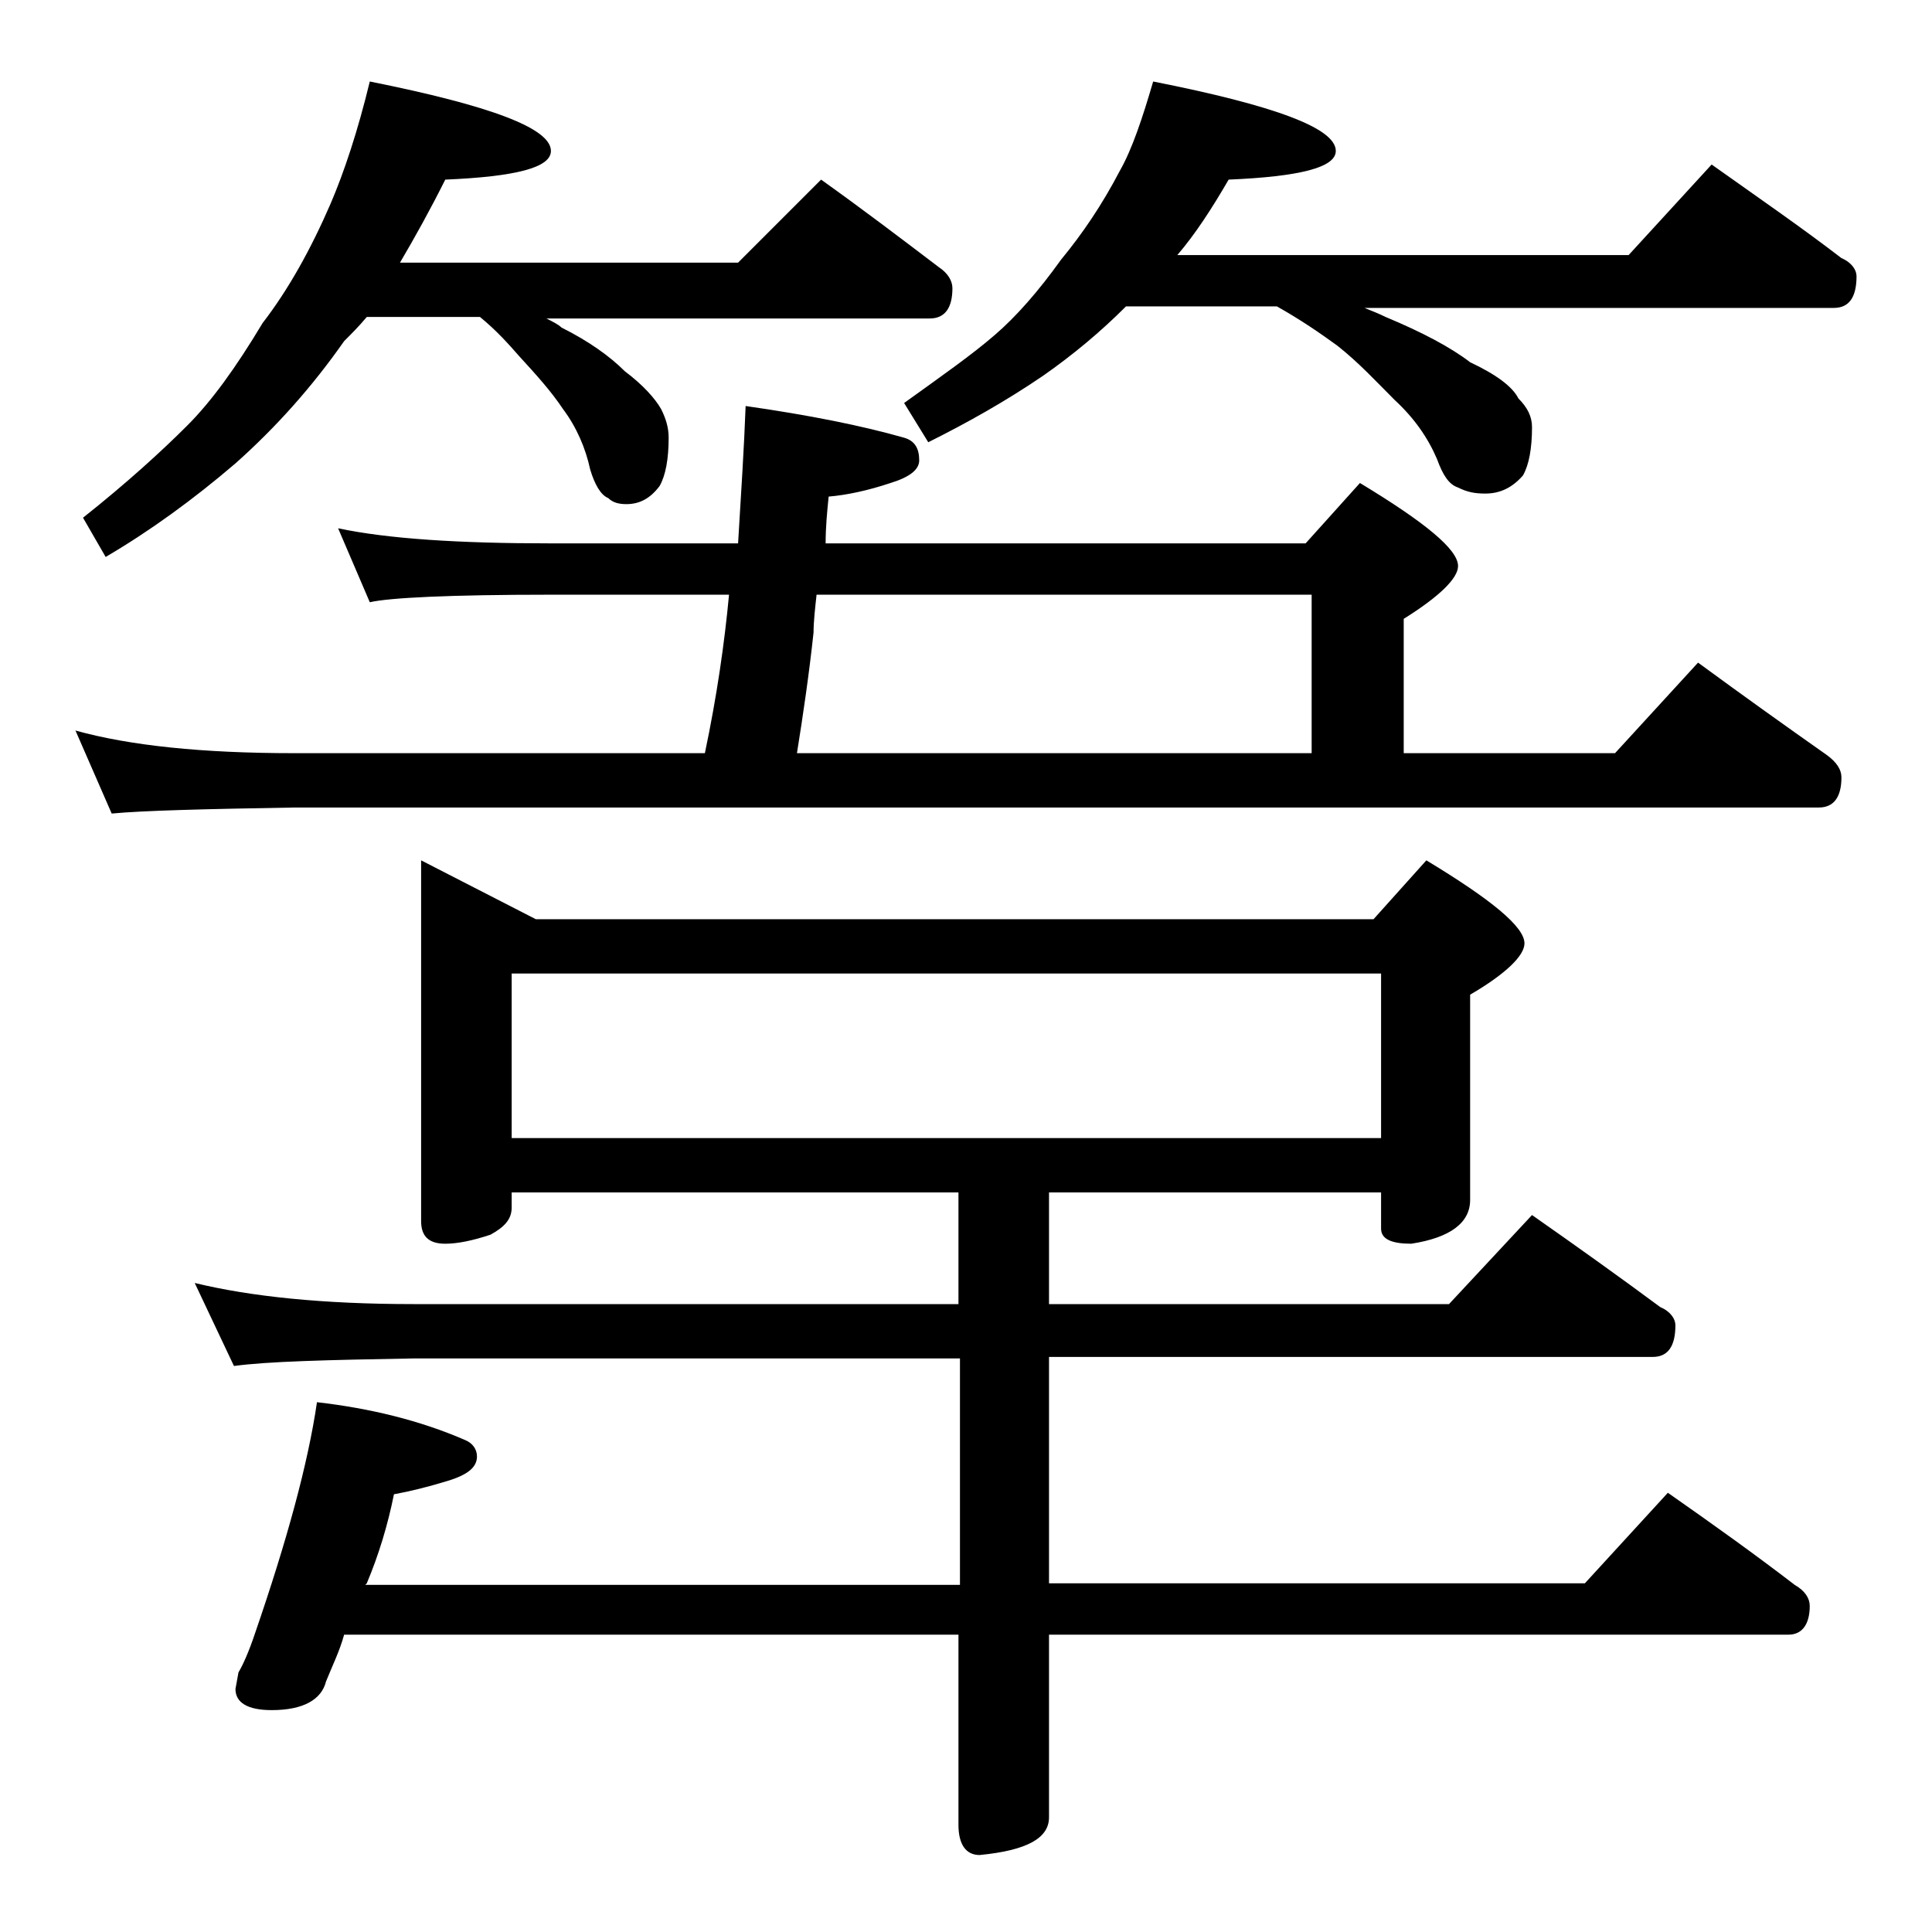
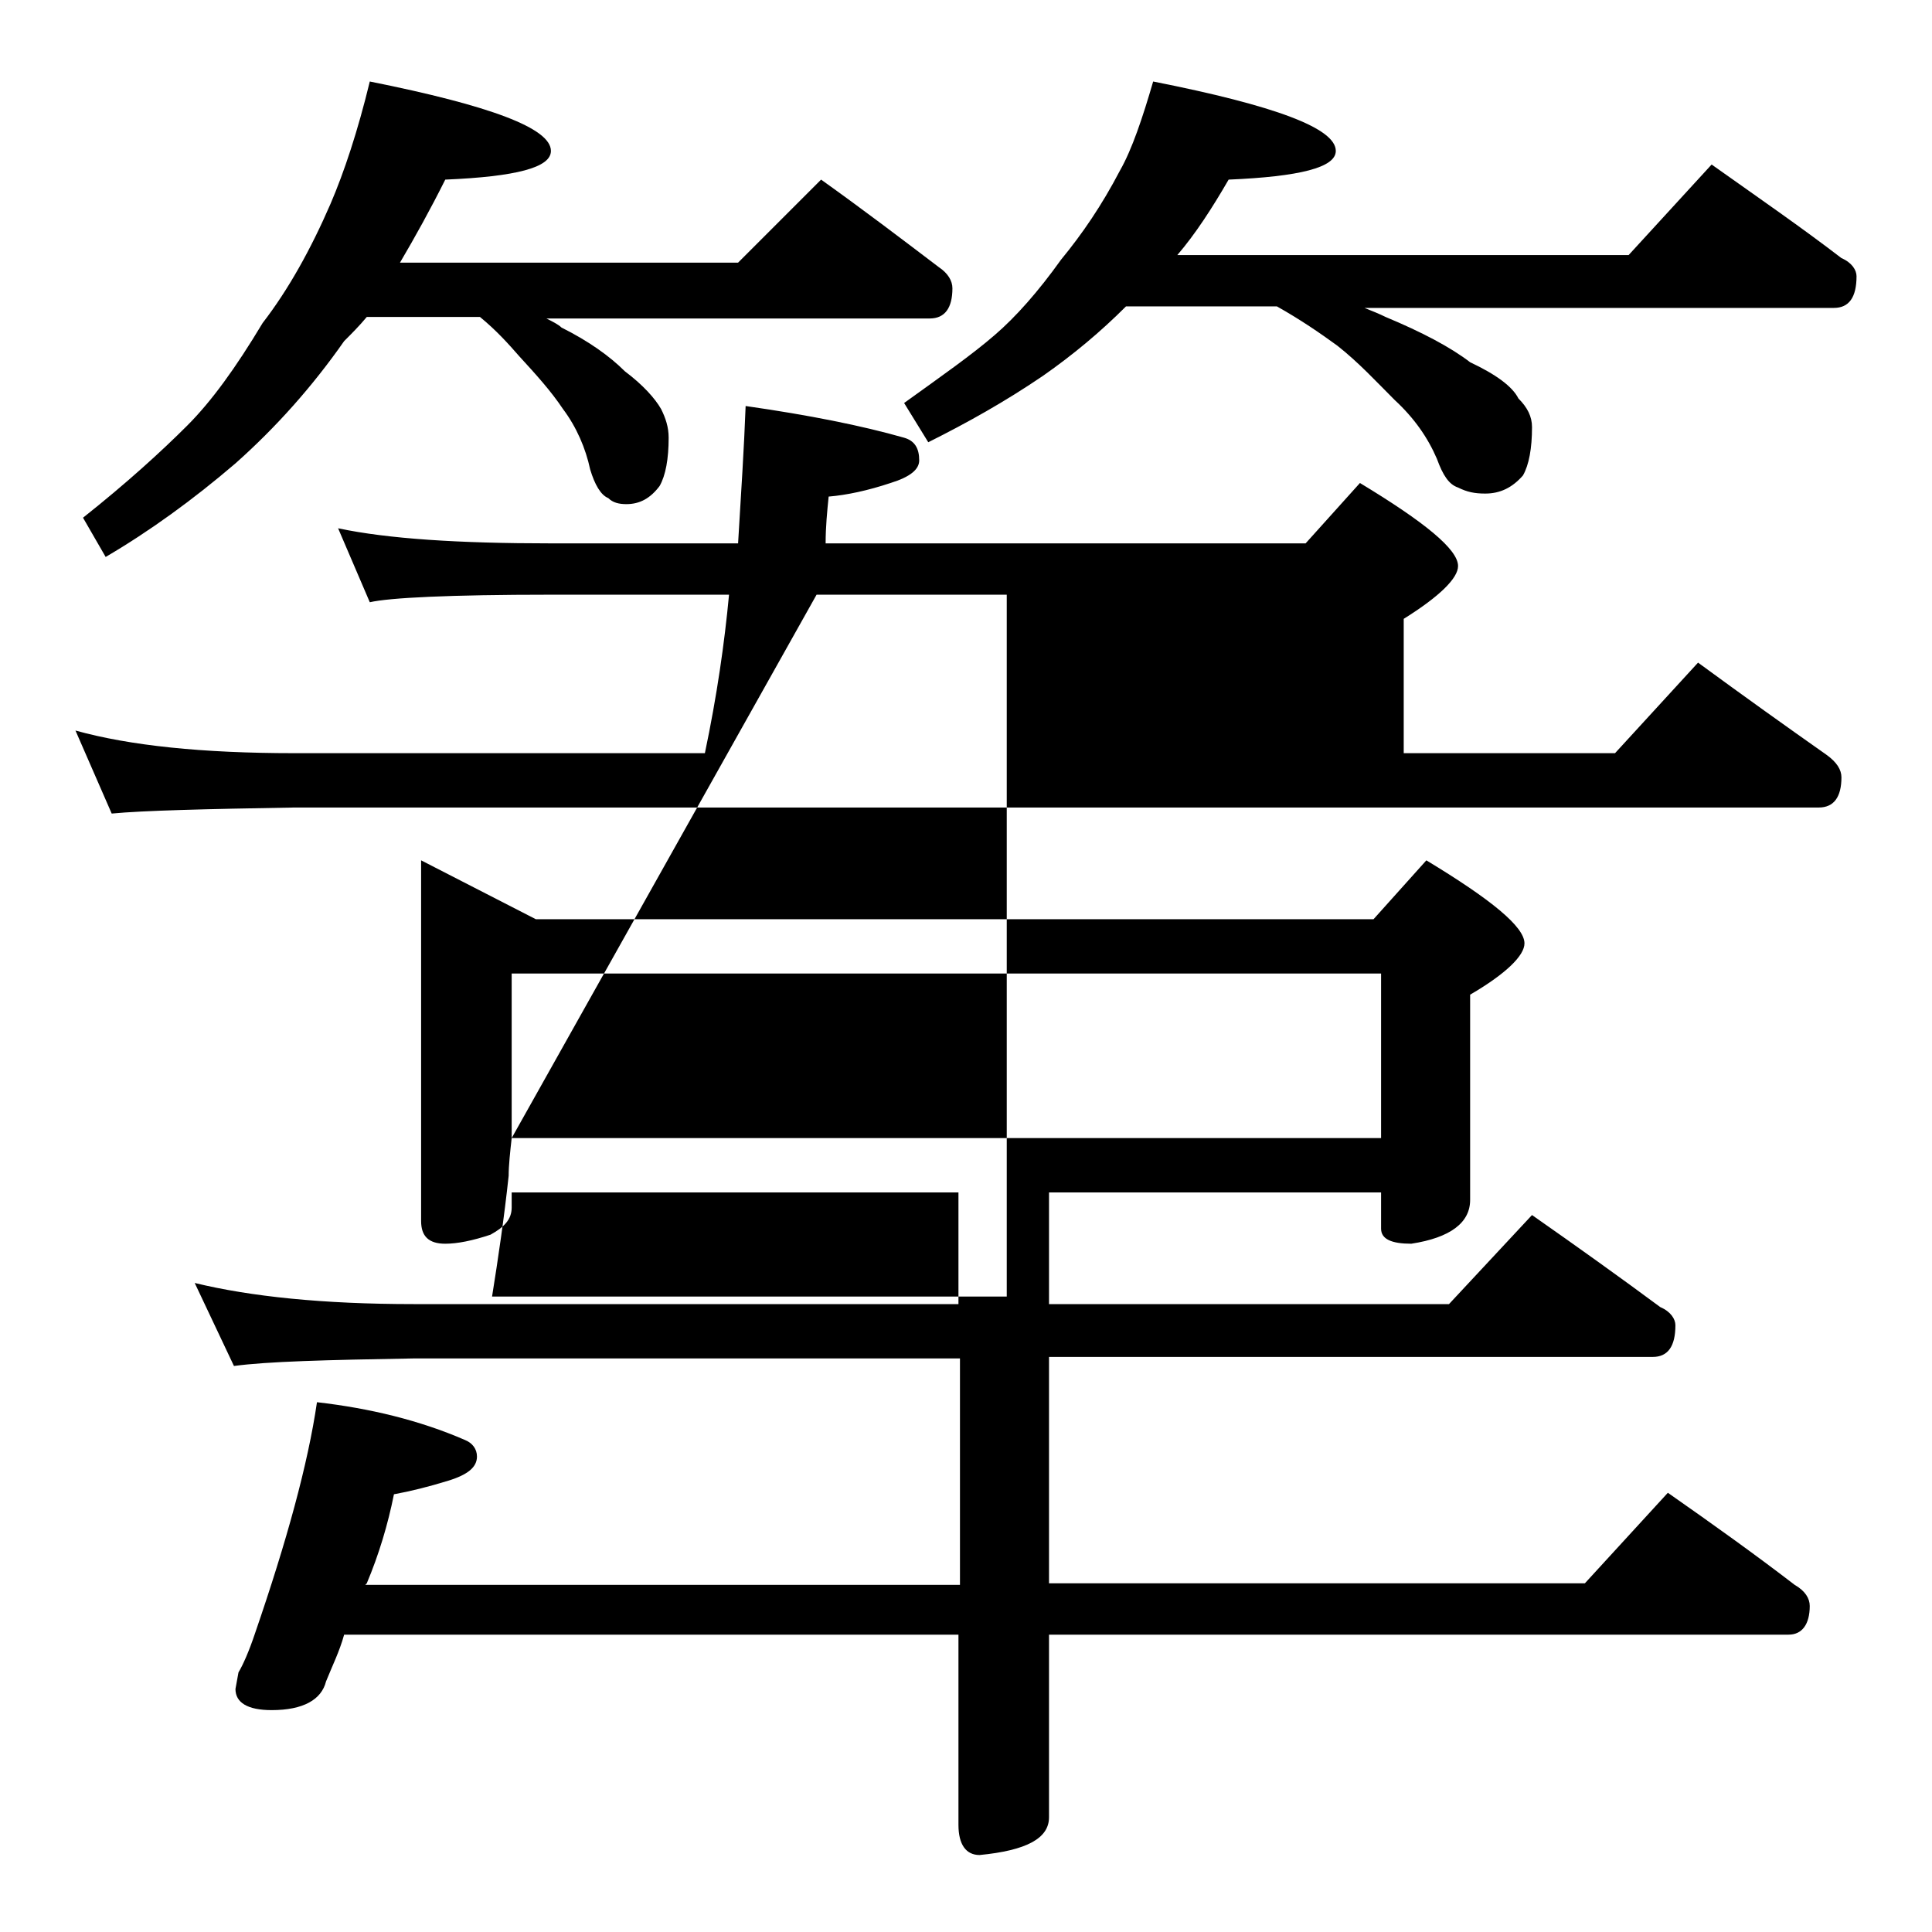
<svg xmlns="http://www.w3.org/2000/svg" version="1.1" id="Layer_1" x="0px" y="0px" viewBox="0 0 128 128" enable-background="new 0 0 128 128" xml:space="preserve">
-   <path d="M22.4,35c3.3,0.7,8,1,14.1,1h12.4c0.2-3.3,0.4-6.4,0.5-9.1c4.2,0.6,7.7,1.3,10.5,2.1c0.7,0.2,1,0.7,1,1.5  c0,0.6-0.6,1.1-1.9,1.5c-1.5,0.5-2.9,0.8-4.1,0.9c-0.1,1-0.2,2-0.2,3.1h31.8l3.6-4c4.3,2.6,6.5,4.4,6.5,5.5c0,0.8-1.2,2-3.6,3.5v8.9  H107l5.5-6c3,2.2,5.8,4.2,8.5,6.1c0.7,0.5,1,1,1,1.5c0,1.3-0.5,2-1.5,2h-101c-5.9,0.1-10,0.2-12.1,0.4L5,48.4  c3.6,1,8.4,1.5,14.5,1.5h27.2c0.8-3.8,1.3-7.3,1.6-10.5H36.5c-6.7,0-10.7,0.2-12,0.5L22.4,35z M24.5,5.4c8,1.6,12,3.1,12,4.6  c0,1.1-2.3,1.7-7,1.9c-1,2-2,3.8-3,5.5h22.4l5.5-5.5c2.8,2,5.3,3.9,7.8,5.8c0.6,0.4,0.9,0.9,0.9,1.4c0,1.3-0.5,2-1.5,2H36.2  c0.4,0.2,0.8,0.4,1,0.6c1.8,0.9,3.2,1.9,4.2,2.9c1.2,0.9,2,1.8,2.4,2.5c0.3,0.6,0.5,1.2,0.5,1.9c0,1.4-0.2,2.5-0.6,3.2  c-0.6,0.8-1.3,1.2-2.2,1.2c-0.5,0-0.9-0.1-1.2-0.4c-0.5-0.2-0.9-0.9-1.2-1.9c-0.3-1.4-0.9-2.8-1.8-4c-0.8-1.2-1.8-2.3-2.9-3.5  c-0.7-0.8-1.5-1.7-2.6-2.6h-7.5c-0.5,0.6-1,1.1-1.5,1.6c-2.1,3-4.5,5.7-7.2,8.1c-2.8,2.4-5.7,4.5-8.6,6.2l-1.5-2.6  c2.9-2.3,5.2-4.4,6.9-6.1c1.6-1.6,3.2-3.8,5-6.8c1.7-2.2,3.2-4.9,4.5-7.9C22.8,11.4,23.7,8.7,24.5,5.4z M27.9,57l7.6,3.9H91l3.5-3.9  c4.3,2.6,6.5,4.4,6.5,5.5c0,0.8-1.2,2-3.6,3.4v13.6c0,1.5-1.3,2.5-3.9,2.9c-1.3,0-2-0.3-2-1V79h-22v7.4H96l5.5-5.9  c3,2.1,5.8,4.1,8.5,6.1c0.7,0.3,1,0.8,1,1.2c0,1.4-0.5,2.1-1.5,2.1h-40v15H105l5.5-6c3,2.1,5.8,4.1,8.4,6.1c0.7,0.4,1,0.9,1,1.4  c0,1.2-0.5,1.9-1.4,1.9h-49v12.1c0,1.4-1.5,2.2-4.6,2.5c-0.9,0-1.4-0.7-1.4-2v-12.6H22.8c-0.3,1.1-0.8,2.1-1.2,3.1  c-0.3,1.2-1.5,1.9-3.6,1.9c-1.6,0-2.4-0.5-2.4-1.4l0.2-1.1c0.3-0.5,0.7-1.4,1.1-2.6C19,102.1,20.4,97,21,92.9  c3.5,0.4,6.8,1.2,9.8,2.5c0.5,0.2,0.8,0.6,0.8,1.1c0,0.7-0.6,1.2-1.9,1.6c-1.3,0.4-2.5,0.7-3.6,0.9c-0.4,2-1,4-1.8,5.9l-0.1,0.1  h39.4V90H27.4c-5.8,0.1-9.7,0.2-11.9,0.5L12.9,85c3.7,0.9,8.5,1.4,14.5,1.4h36.1V79H33.9v1c0,0.8-0.5,1.3-1.4,1.8  c-1.2,0.4-2.2,0.6-3,0.6c-1.1,0-1.6-0.5-1.6-1.5V57z M33.9,75.4h57.6V64.5H33.9V75.4z M54.1,39.4c-0.1,0.9-0.2,1.8-0.2,2.5  c-0.3,2.8-0.7,5.5-1.1,8h34.1V39.4H54.1z M76.4,5.4C84.5,7,88.5,8.5,88.5,10c0,1.1-2.4,1.7-7.1,1.9c-1.1,1.9-2.2,3.6-3.4,5h29.9  l5.5-6c3.1,2.2,6,4.2,8.6,6.2c0.7,0.3,1,0.8,1,1.2c0,1.4-0.5,2.1-1.5,2.1H90.4c0.5,0.2,1,0.4,1.4,0.6c2.4,1,4.3,2,5.6,3  c1.7,0.8,2.8,1.6,3.2,2.4c0.6,0.6,0.9,1.2,0.9,1.9c0,1.4-0.2,2.5-0.6,3.2c-0.7,0.8-1.5,1.2-2.5,1.2c-0.7,0-1.2-0.1-1.8-0.4  c-0.6-0.2-1-0.8-1.4-1.9c-0.6-1.4-1.5-2.7-2.8-3.9c-1.2-1.2-2.4-2.5-3.8-3.6c-1.1-0.8-2.4-1.7-4-2.6H74.6c-1.7,1.7-3.5,3.2-5.5,4.6  c-2.5,1.7-5,3.1-7.6,4.4l-1.6-2.6c2.5-1.8,4.5-3.2,6-4.5c1.4-1.2,2.9-2.9,4.4-5c1.4-1.7,2.7-3.6,3.9-5.9C75,9.9,75.7,7.8,76.4,5.4z" />
+   <path d="M22.4,35c3.3,0.7,8,1,14.1,1h12.4c0.2-3.3,0.4-6.4,0.5-9.1c4.2,0.6,7.7,1.3,10.5,2.1c0.7,0.2,1,0.7,1,1.5  c0,0.6-0.6,1.1-1.9,1.5c-1.5,0.5-2.9,0.8-4.1,0.9c-0.1,1-0.2,2-0.2,3.1h31.8l3.6-4c4.3,2.6,6.5,4.4,6.5,5.5c0,0.8-1.2,2-3.6,3.5v8.9  H107l5.5-6c3,2.2,5.8,4.2,8.5,6.1c0.7,0.5,1,1,1,1.5c0,1.3-0.5,2-1.5,2h-101c-5.9,0.1-10,0.2-12.1,0.4L5,48.4  c3.6,1,8.4,1.5,14.5,1.5h27.2c0.8-3.8,1.3-7.3,1.6-10.5H36.5c-6.7,0-10.7,0.2-12,0.5L22.4,35z M24.5,5.4c8,1.6,12,3.1,12,4.6  c0,1.1-2.3,1.7-7,1.9c-1,2-2,3.8-3,5.5h22.4l5.5-5.5c2.8,2,5.3,3.9,7.8,5.8c0.6,0.4,0.9,0.9,0.9,1.4c0,1.3-0.5,2-1.5,2H36.2  c0.4,0.2,0.8,0.4,1,0.6c1.8,0.9,3.2,1.9,4.2,2.9c1.2,0.9,2,1.8,2.4,2.5c0.3,0.6,0.5,1.2,0.5,1.9c0,1.4-0.2,2.5-0.6,3.2  c-0.6,0.8-1.3,1.2-2.2,1.2c-0.5,0-0.9-0.1-1.2-0.4c-0.5-0.2-0.9-0.9-1.2-1.9c-0.3-1.4-0.9-2.8-1.8-4c-0.8-1.2-1.8-2.3-2.9-3.5  c-0.7-0.8-1.5-1.7-2.6-2.6h-7.5c-0.5,0.6-1,1.1-1.5,1.6c-2.1,3-4.5,5.7-7.2,8.1c-2.8,2.4-5.7,4.5-8.6,6.2l-1.5-2.6  c2.9-2.3,5.2-4.4,6.9-6.1c1.6-1.6,3.2-3.8,5-6.8c1.7-2.2,3.2-4.9,4.5-7.9C22.8,11.4,23.7,8.7,24.5,5.4z M27.9,57l7.6,3.9H91l3.5-3.9  c4.3,2.6,6.5,4.4,6.5,5.5c0,0.8-1.2,2-3.6,3.4v13.6c0,1.5-1.3,2.5-3.9,2.9c-1.3,0-2-0.3-2-1V79h-22v7.4H96l5.5-5.9  c3,2.1,5.8,4.1,8.5,6.1c0.7,0.3,1,0.8,1,1.2c0,1.4-0.5,2.1-1.5,2.1h-40v15H105l5.5-6c3,2.1,5.8,4.1,8.4,6.1c0.7,0.4,1,0.9,1,1.4  c0,1.2-0.5,1.9-1.4,1.9h-49v12.1c0,1.4-1.5,2.2-4.6,2.5c-0.9,0-1.4-0.7-1.4-2v-12.6H22.8c-0.3,1.1-0.8,2.1-1.2,3.1  c-0.3,1.2-1.5,1.9-3.6,1.9c-1.6,0-2.4-0.5-2.4-1.4l0.2-1.1c0.3-0.5,0.7-1.4,1.1-2.6C19,102.1,20.4,97,21,92.9  c3.5,0.4,6.8,1.2,9.8,2.5c0.5,0.2,0.8,0.6,0.8,1.1c0,0.7-0.6,1.2-1.9,1.6c-1.3,0.4-2.5,0.7-3.6,0.9c-0.4,2-1,4-1.8,5.9l-0.1,0.1  h39.4V90H27.4c-5.8,0.1-9.7,0.2-11.9,0.5L12.9,85c3.7,0.9,8.5,1.4,14.5,1.4h36.1V79H33.9v1c0,0.8-0.5,1.3-1.4,1.8  c-1.2,0.4-2.2,0.6-3,0.6c-1.1,0-1.6-0.5-1.6-1.5V57z M33.9,75.4h57.6V64.5H33.9V75.4z c-0.1,0.9-0.2,1.8-0.2,2.5  c-0.3,2.8-0.7,5.5-1.1,8h34.1V39.4H54.1z M76.4,5.4C84.5,7,88.5,8.5,88.5,10c0,1.1-2.4,1.7-7.1,1.9c-1.1,1.9-2.2,3.6-3.4,5h29.9  l5.5-6c3.1,2.2,6,4.2,8.6,6.2c0.7,0.3,1,0.8,1,1.2c0,1.4-0.5,2.1-1.5,2.1H90.4c0.5,0.2,1,0.4,1.4,0.6c2.4,1,4.3,2,5.6,3  c1.7,0.8,2.8,1.6,3.2,2.4c0.6,0.6,0.9,1.2,0.9,1.9c0,1.4-0.2,2.5-0.6,3.2c-0.7,0.8-1.5,1.2-2.5,1.2c-0.7,0-1.2-0.1-1.8-0.4  c-0.6-0.2-1-0.8-1.4-1.9c-0.6-1.4-1.5-2.7-2.8-3.9c-1.2-1.2-2.4-2.5-3.8-3.6c-1.1-0.8-2.4-1.7-4-2.6H74.6c-1.7,1.7-3.5,3.2-5.5,4.6  c-2.5,1.7-5,3.1-7.6,4.4l-1.6-2.6c2.5-1.8,4.5-3.2,6-4.5c1.4-1.2,2.9-2.9,4.4-5c1.4-1.7,2.7-3.6,3.9-5.9C75,9.9,75.7,7.8,76.4,5.4z" />
</svg>